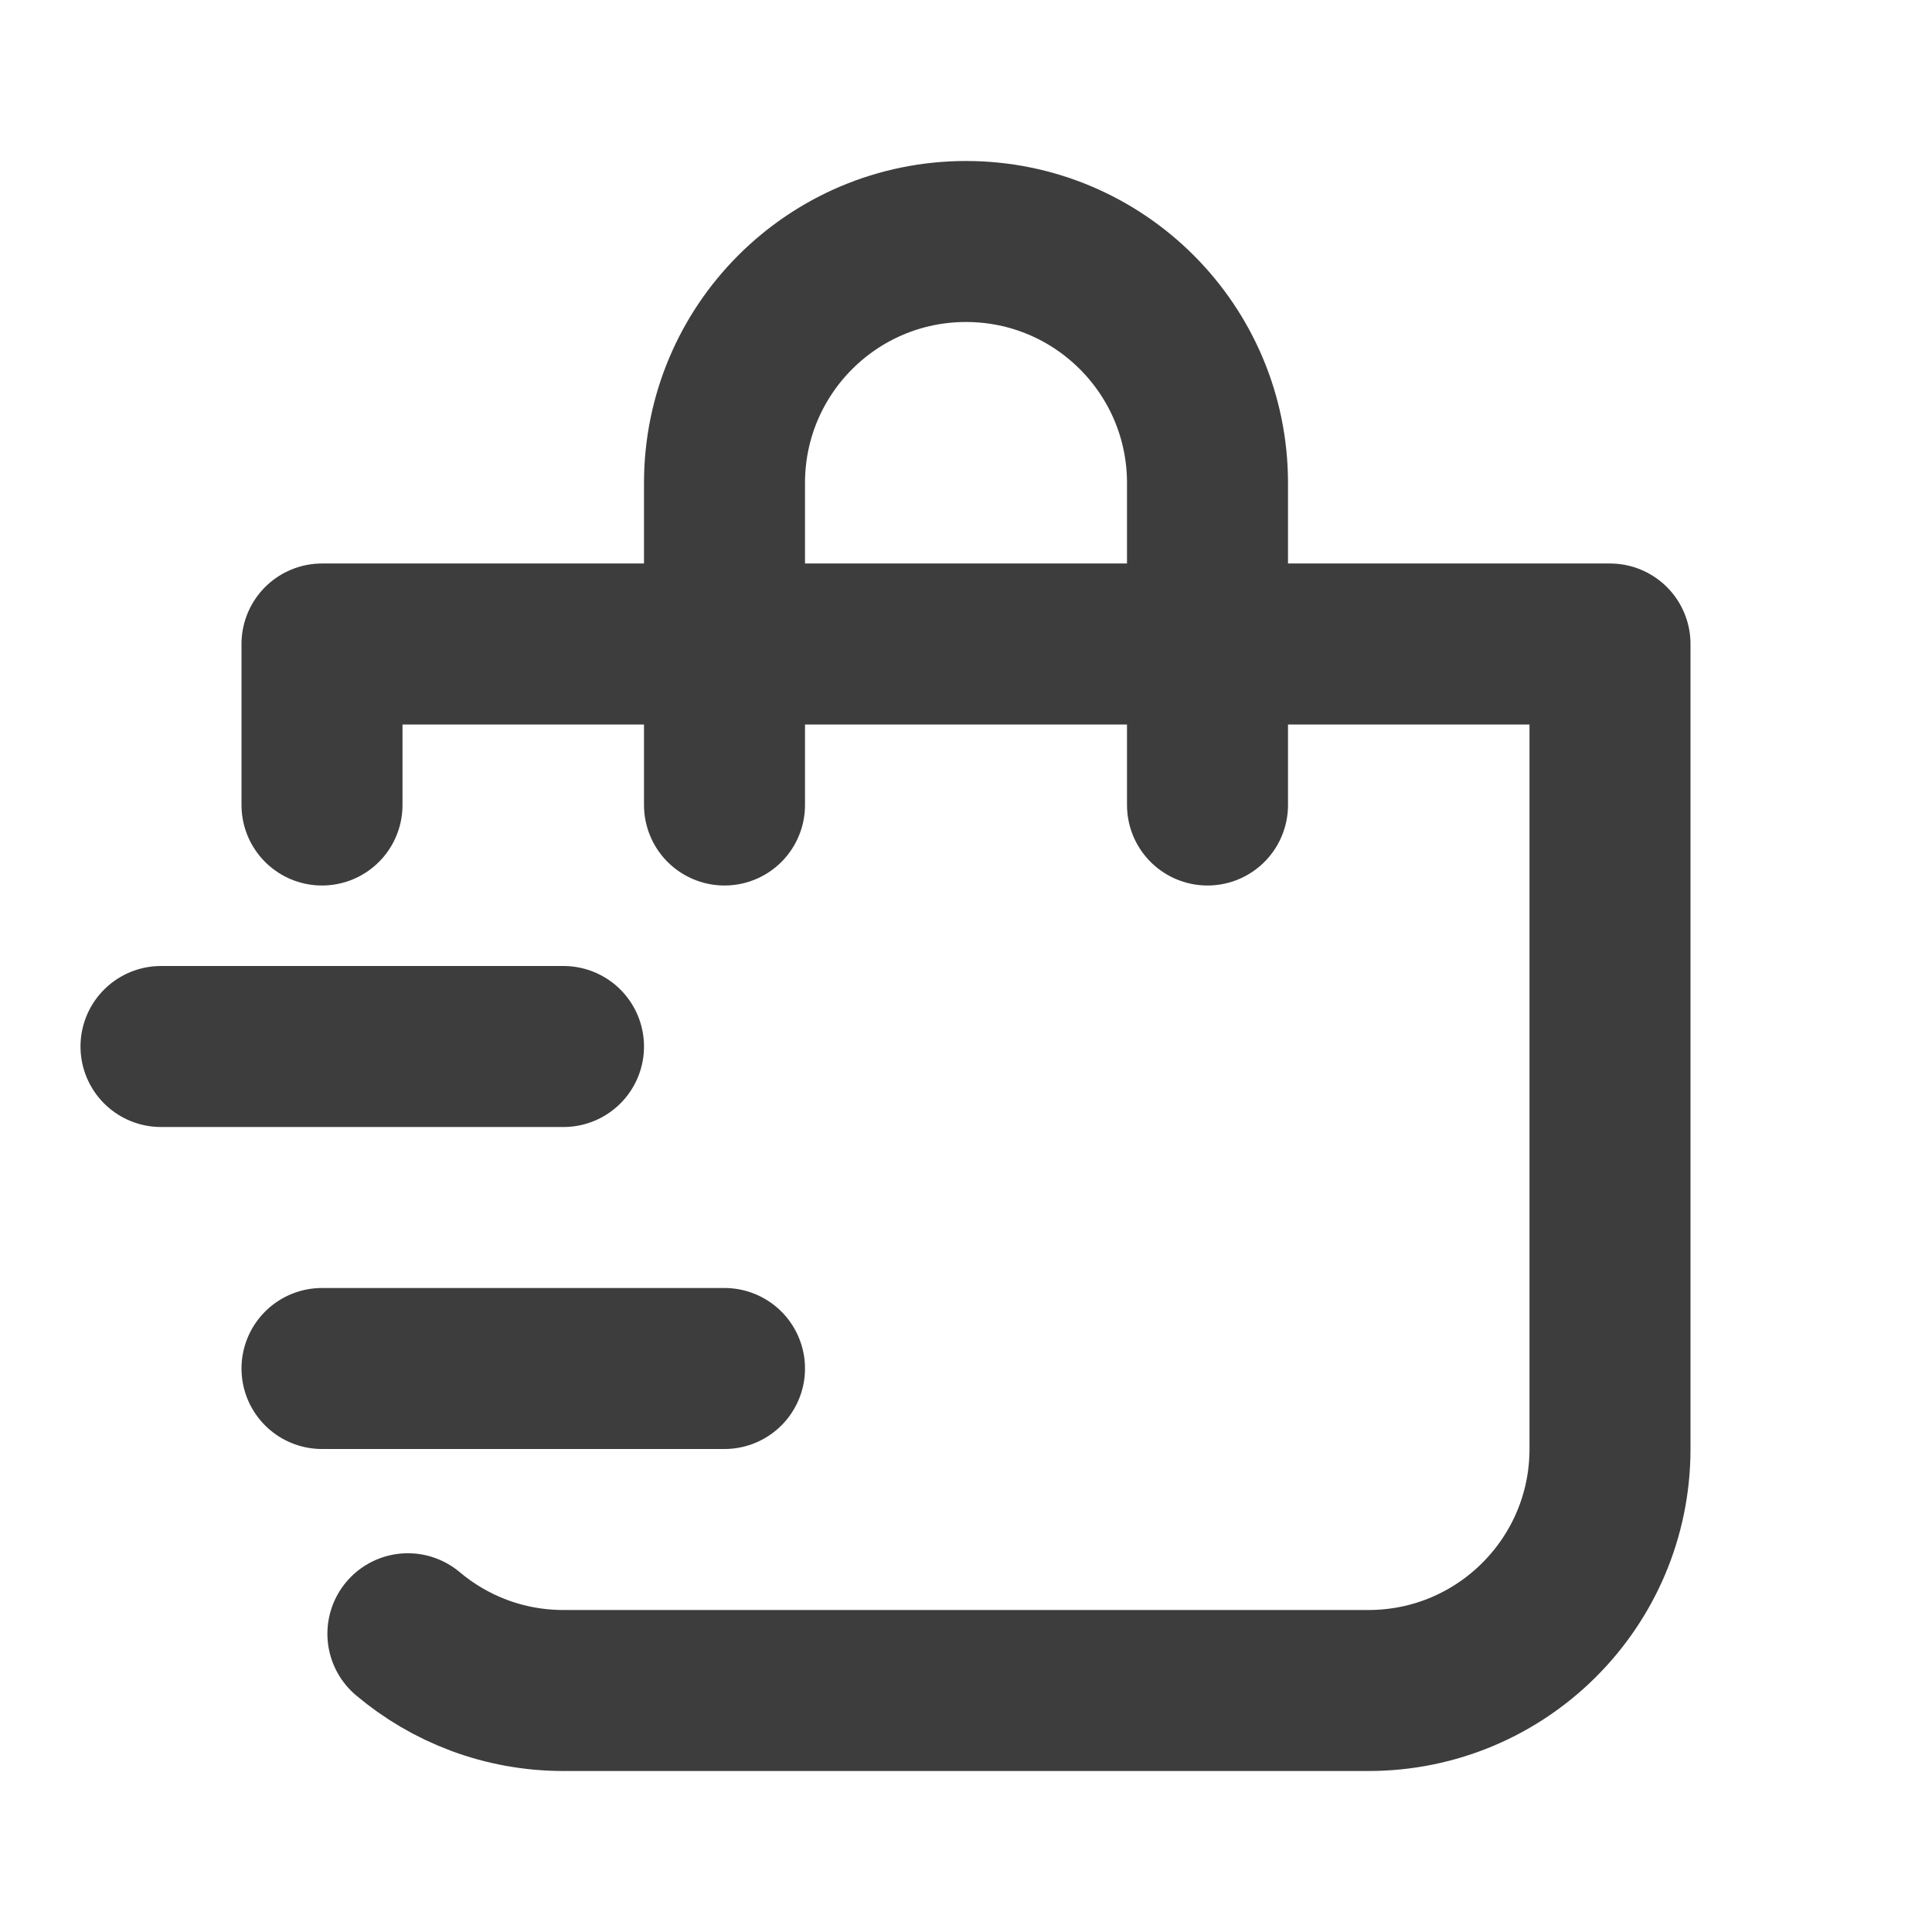
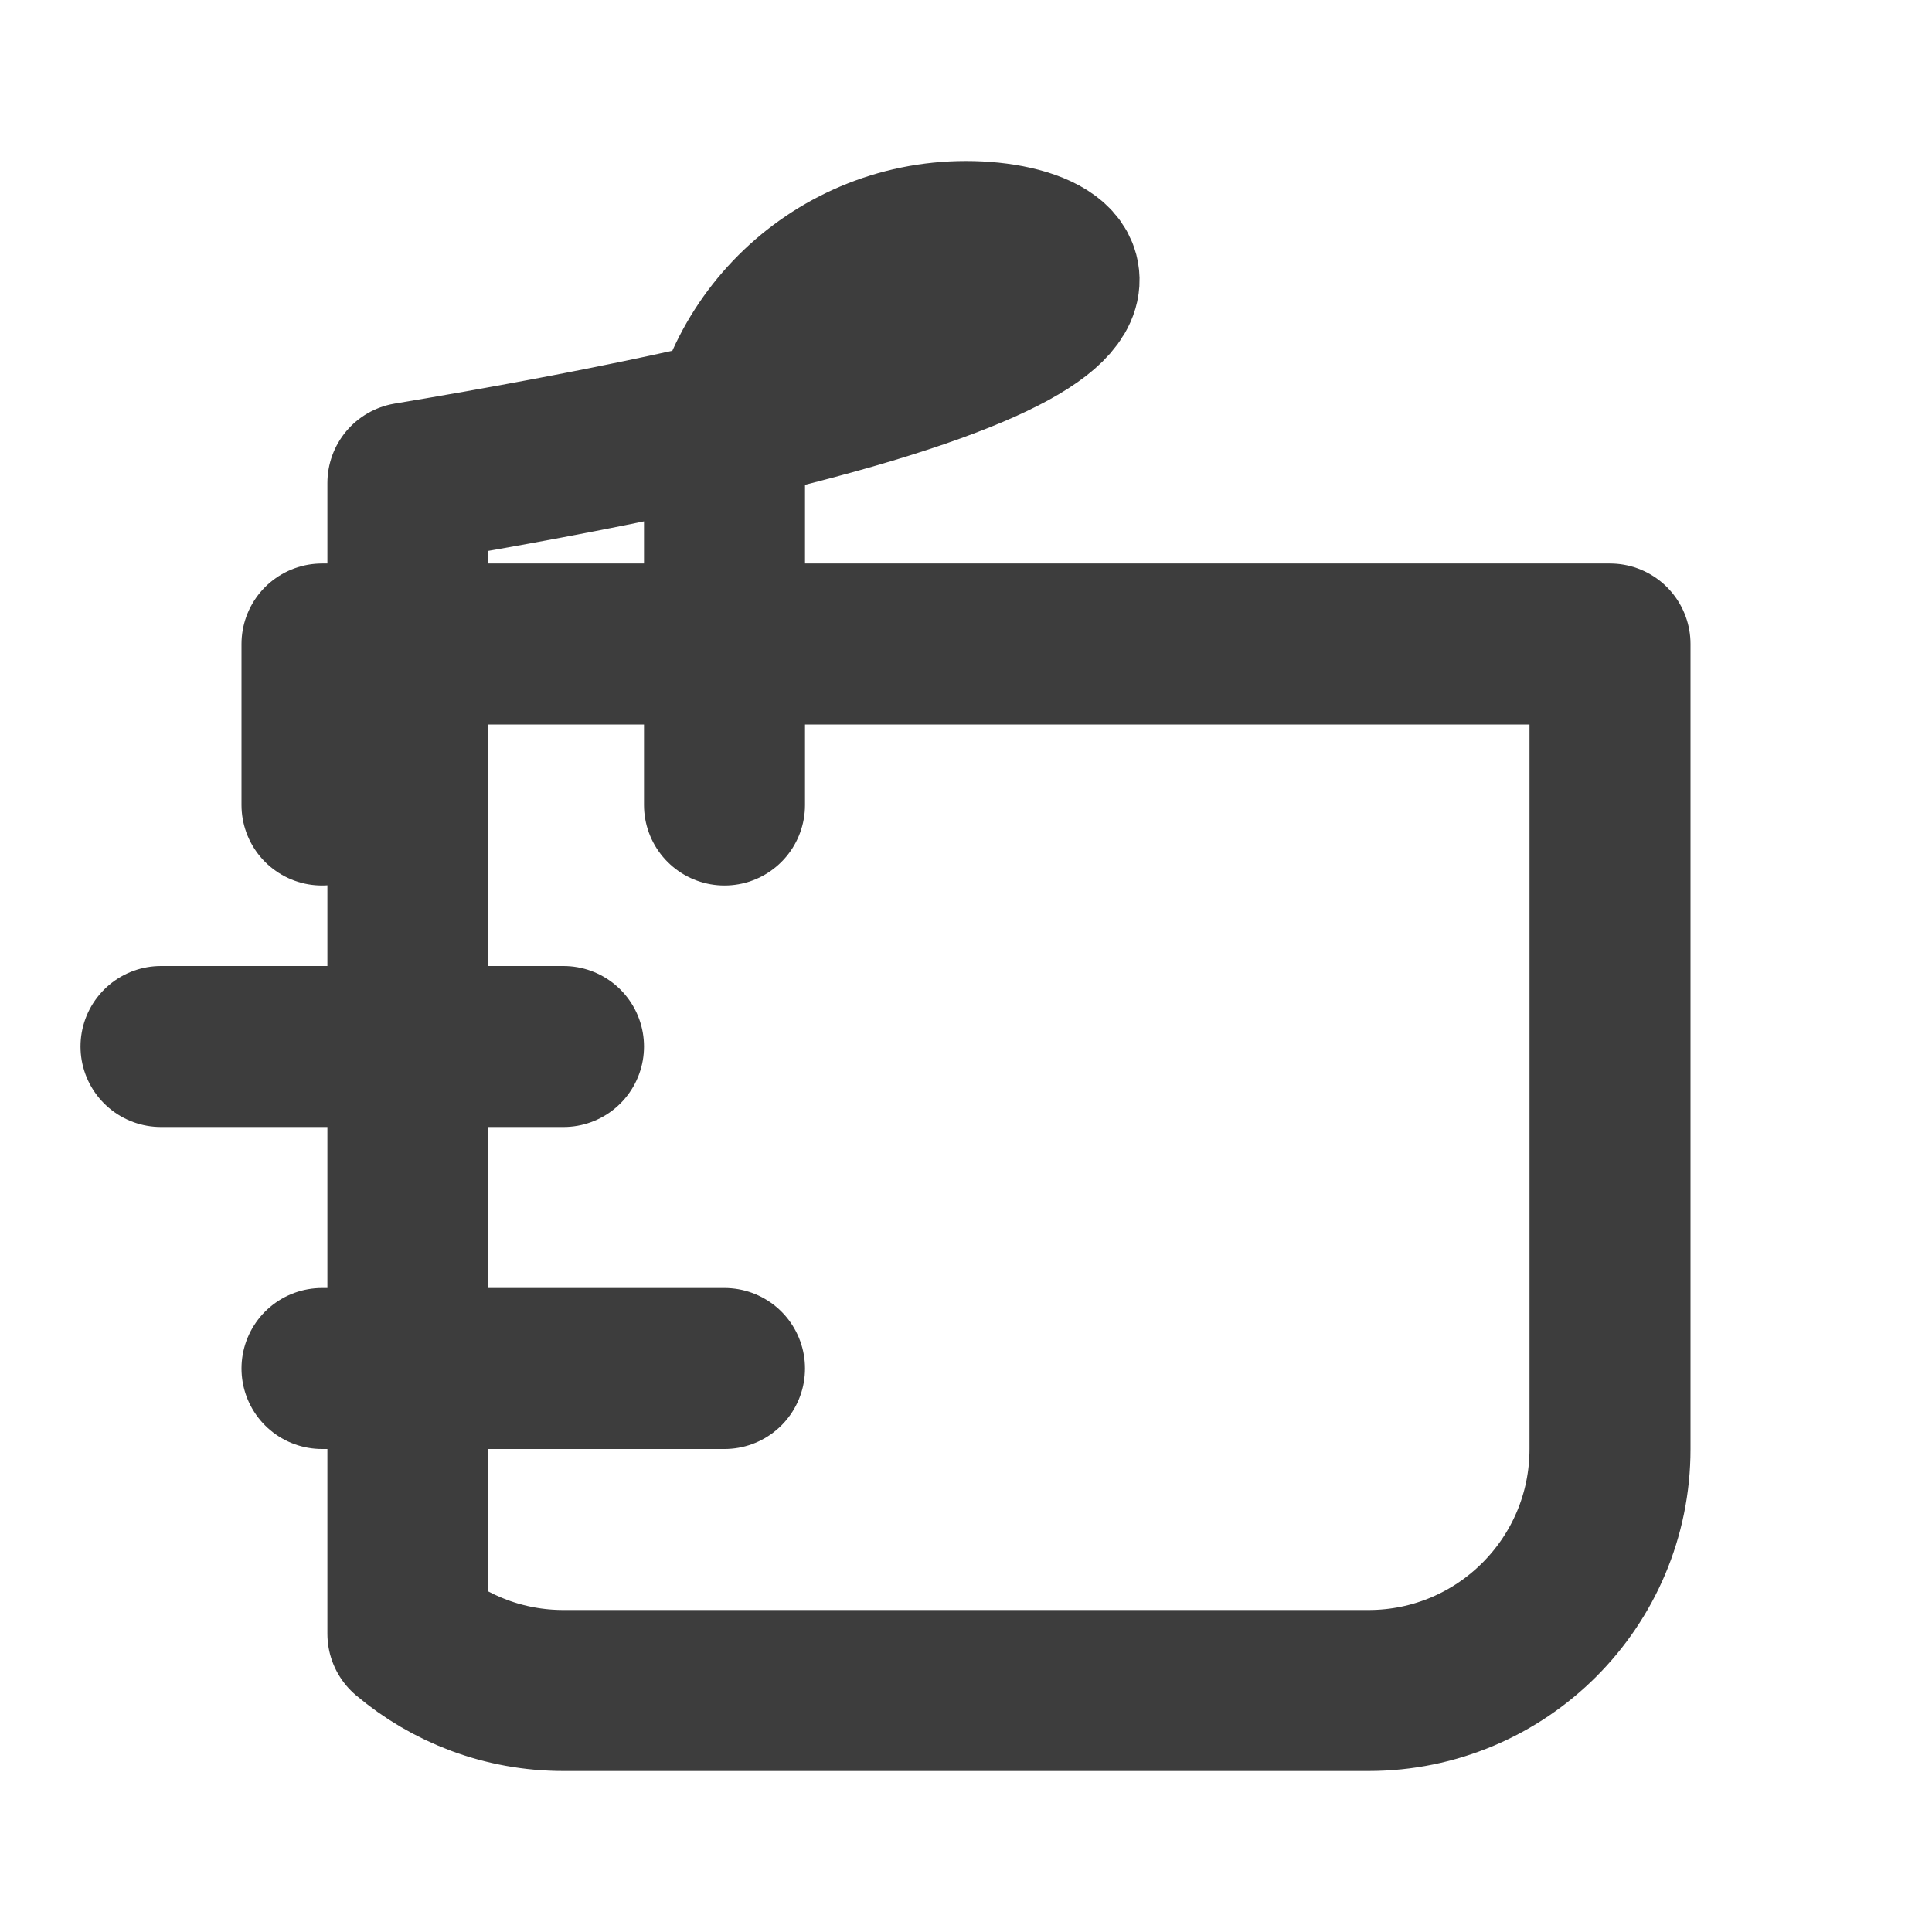
<svg xmlns="http://www.w3.org/2000/svg" width="24" height="24" viewBox="0 0 24 24" fill="none">
  <g id="click-collect">
-     <path id="Icon-color" d="M4 10V8H20V18C20 19.657 18.657 21 17 21H7C6.263 21 5.589 20.735 5.067 20.295M15 10V6C15 4.343 13.657 3 12 3C10.343 3 9 4.343 9 6V10M7 13H2M9 17H4" stroke="#3D3D3D" stroke-width="2" stroke-linecap="round" stroke-linejoin="round" />
+     <path id="Icon-color" d="M4 10V8H20V18C20 19.657 18.657 21 17 21H7C6.263 21 5.589 20.735 5.067 20.295V6C15 4.343 13.657 3 12 3C10.343 3 9 4.343 9 6V10M7 13H2M9 17H4" stroke="#3D3D3D" stroke-width="2" stroke-linecap="round" stroke-linejoin="round" />
  </g>
</svg>